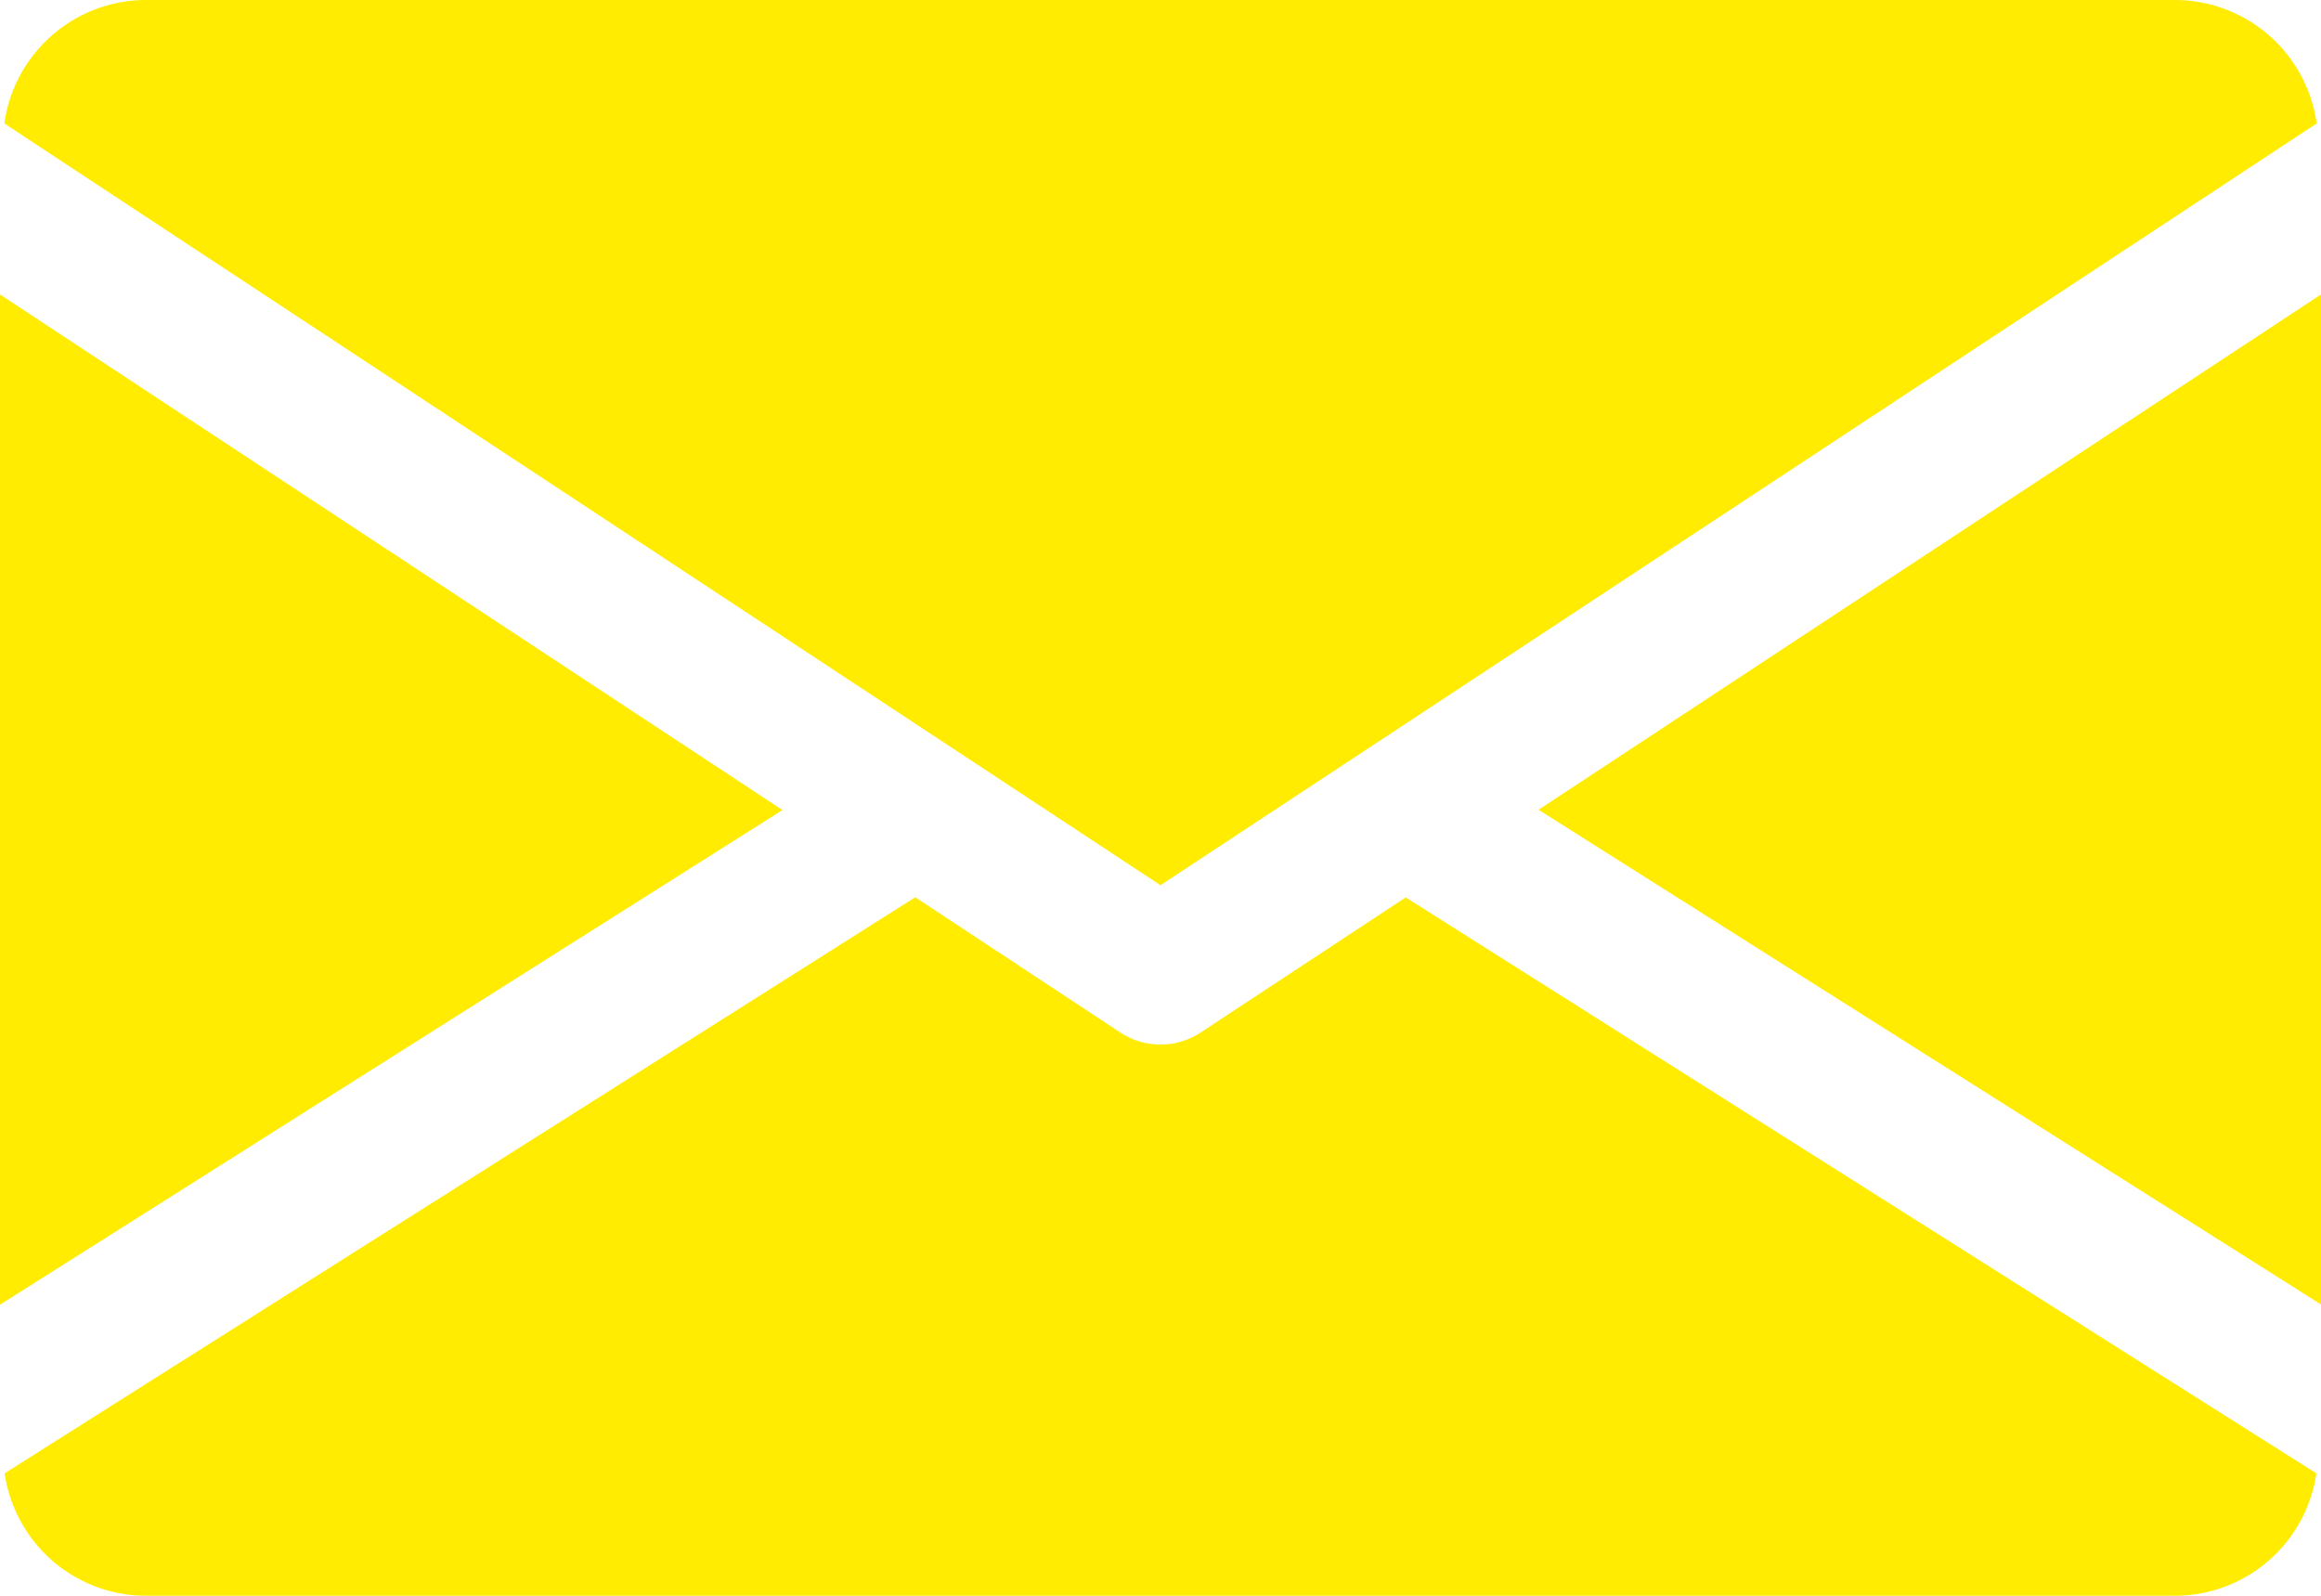
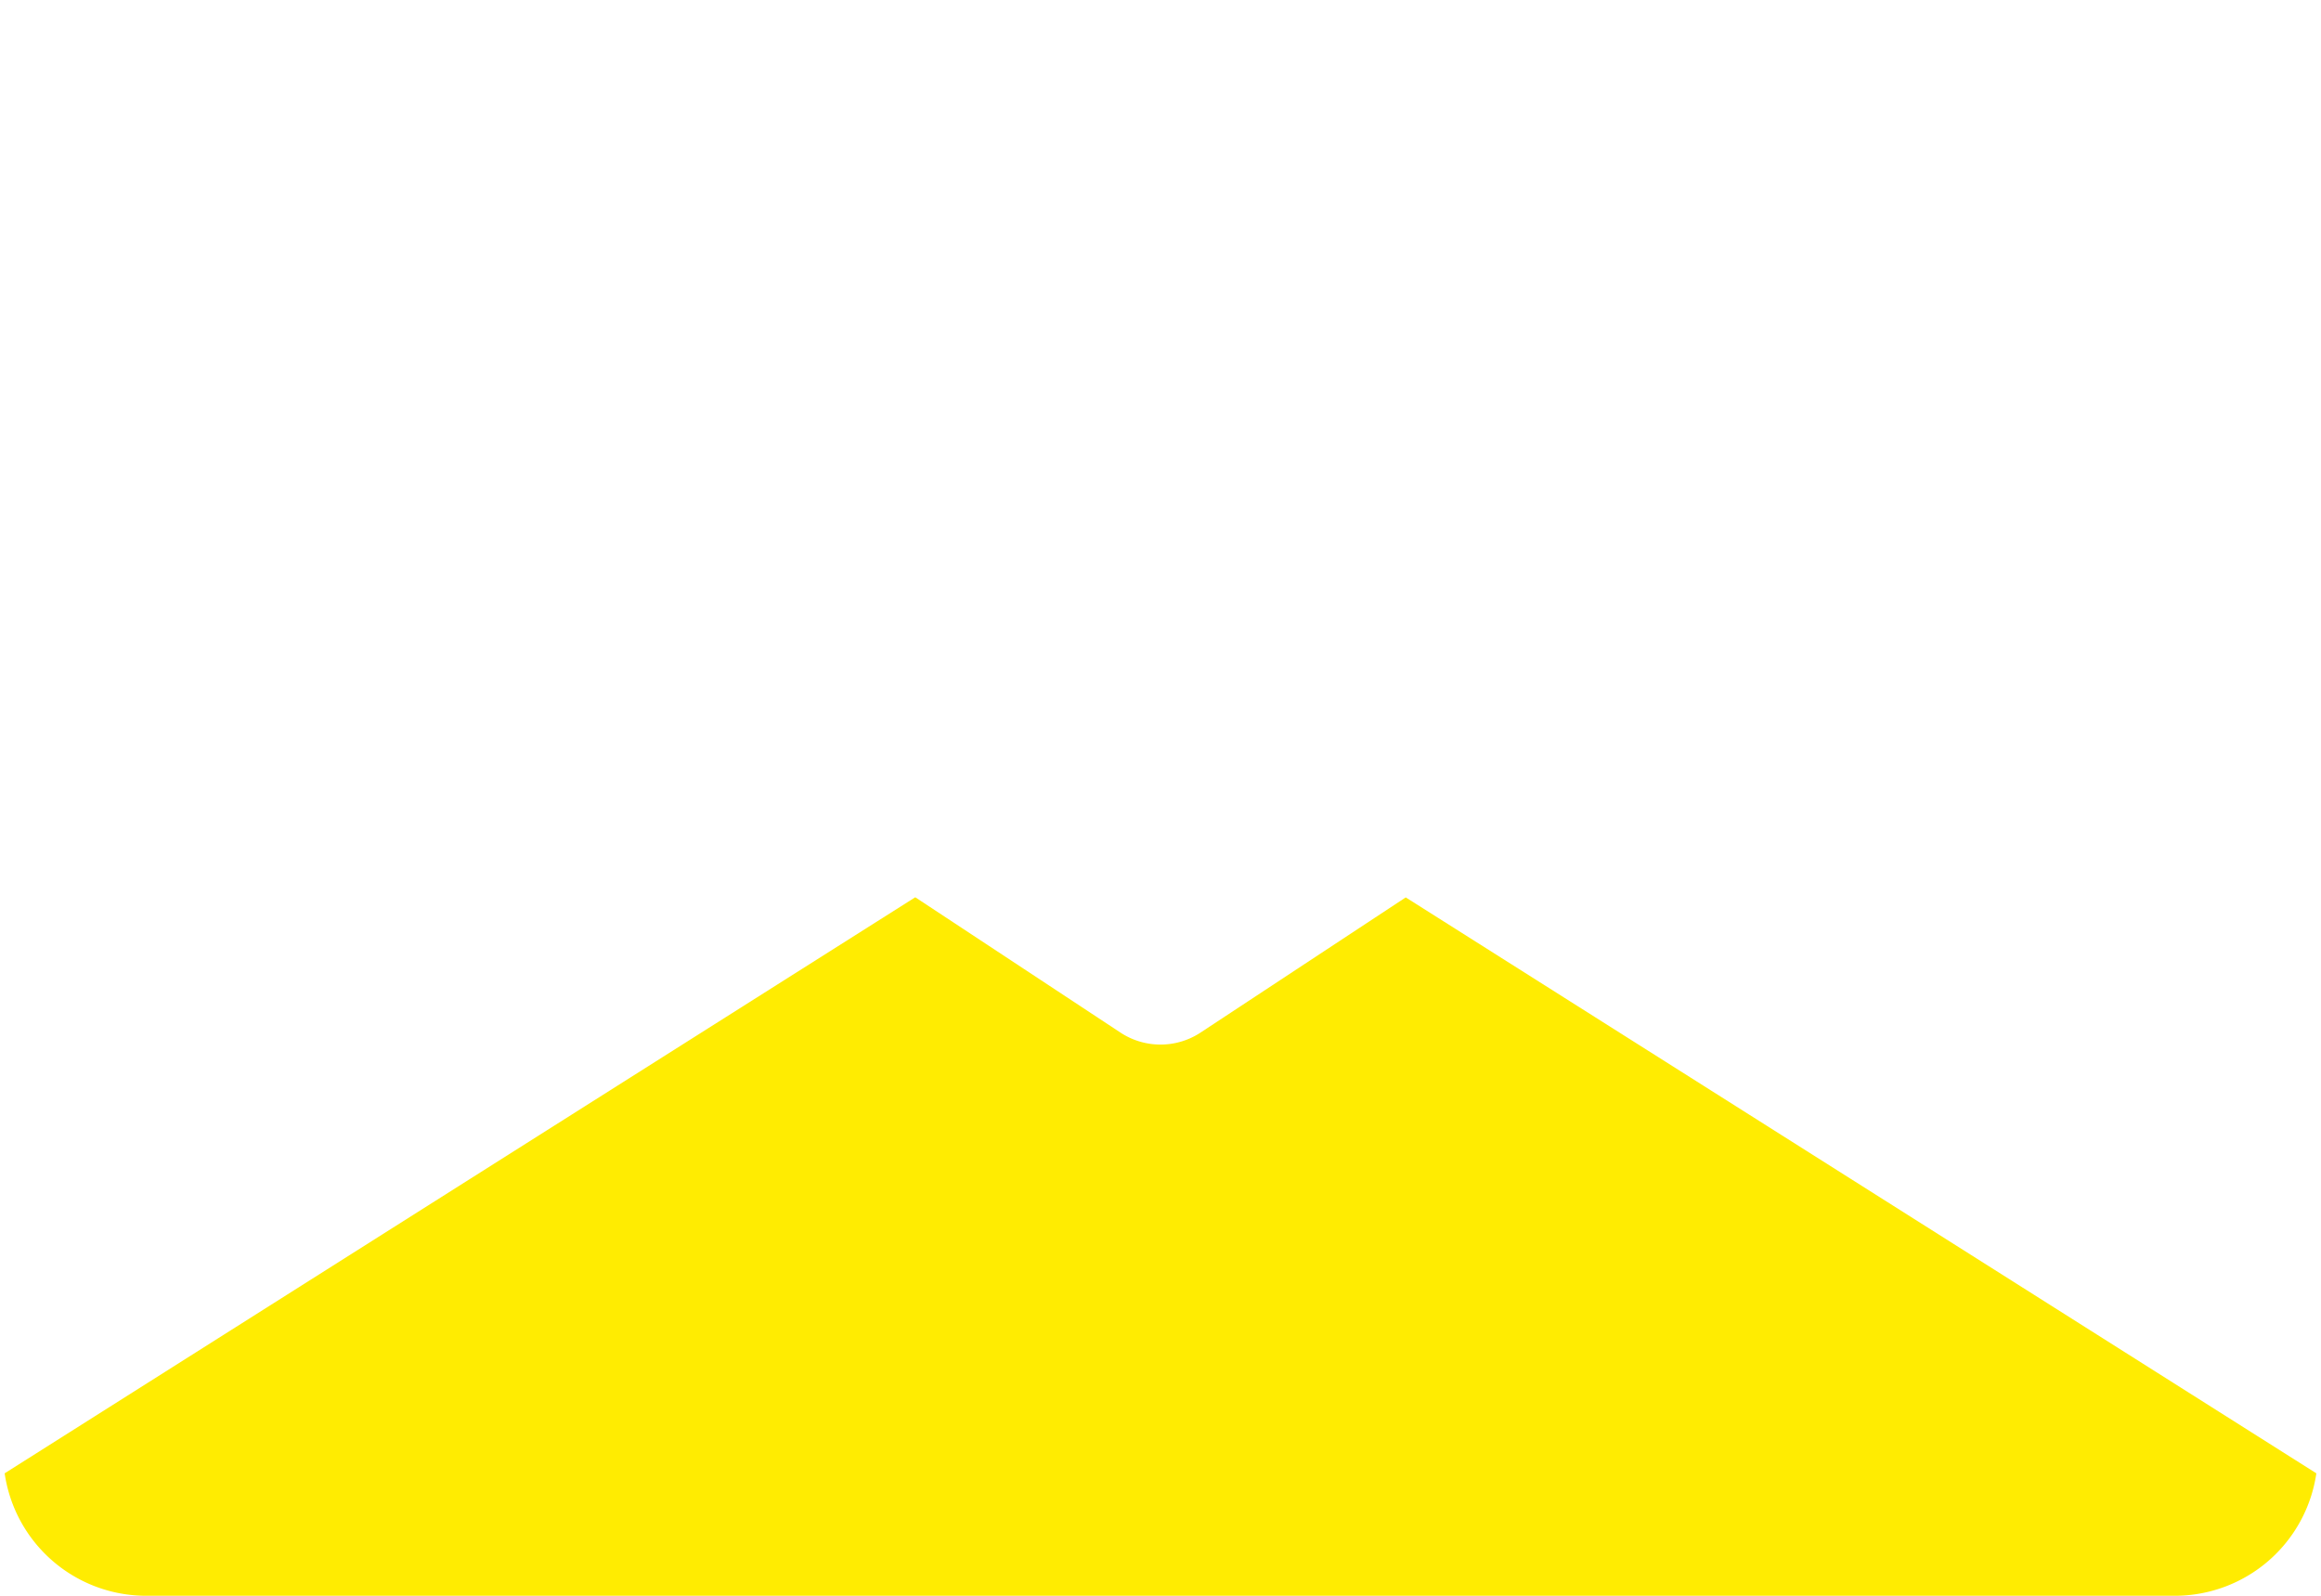
<svg xmlns="http://www.w3.org/2000/svg" width="34.858" height="23.965" viewBox="0 0 34.858 23.965">
  <g id="email_3_" data-name="email (3)" transform="translate(0 -80)">
    <g id="Grupo_124" data-name="Grupo 124" transform="translate(23.107 84.418)">
      <g id="Grupo_123" data-name="Grupo 123">
-         <path id="Trazado_919" data-name="Trazado 919" d="M339.392,152.639l11.751,7.429V144.9Z" transform="translate(-339.392 -144.896)" fill="#ffec01" />
-       </g>
+         </g>
    </g>
    <g id="Grupo_126" data-name="Grupo 126" transform="translate(0 84.418)">
      <g id="Grupo_125" data-name="Grupo 125">
-         <path id="Trazado_920" data-name="Trazado 920" d="M0,144.9v15.172l11.752-7.429Z" transform="translate(0 -144.896)" fill="#ffec01" />
-       </g>
+         </g>
    </g>
    <g id="Grupo_128" data-name="Grupo 128" transform="translate(0.065 80)">
      <g id="Grupo_127" data-name="Grupo 127">
-         <path id="Trazado_921" data-name="Trazado 921" d="M33.575,80H3.073A2.152,2.152,0,0,0,.96,81.854l17.364,11.44,17.364-11.44A2.152,2.152,0,0,0,33.575,80Z" transform="translate(-0.96 -80)" fill="#ffec01" />
-       </g>
+         </g>
    </g>
    <g id="Grupo_130" data-name="Grupo 130" transform="translate(0.07 93.475)">
      <g id="Grupo_129" data-name="Grupo 129">
        <path id="Trazado_922" data-name="Trazado 922" d="M22.066,277.922l-3.083,2.031a1.094,1.094,0,0,1-1.2,0L14.7,277.92,1.024,286.571a2.148,2.148,0,0,0,2.109,1.839h30.5a2.148,2.148,0,0,0,2.109-1.839Z" transform="translate(-1.024 -277.92)" fill="#ffec01" />
      </g>
    </g>
  </g>
</svg>